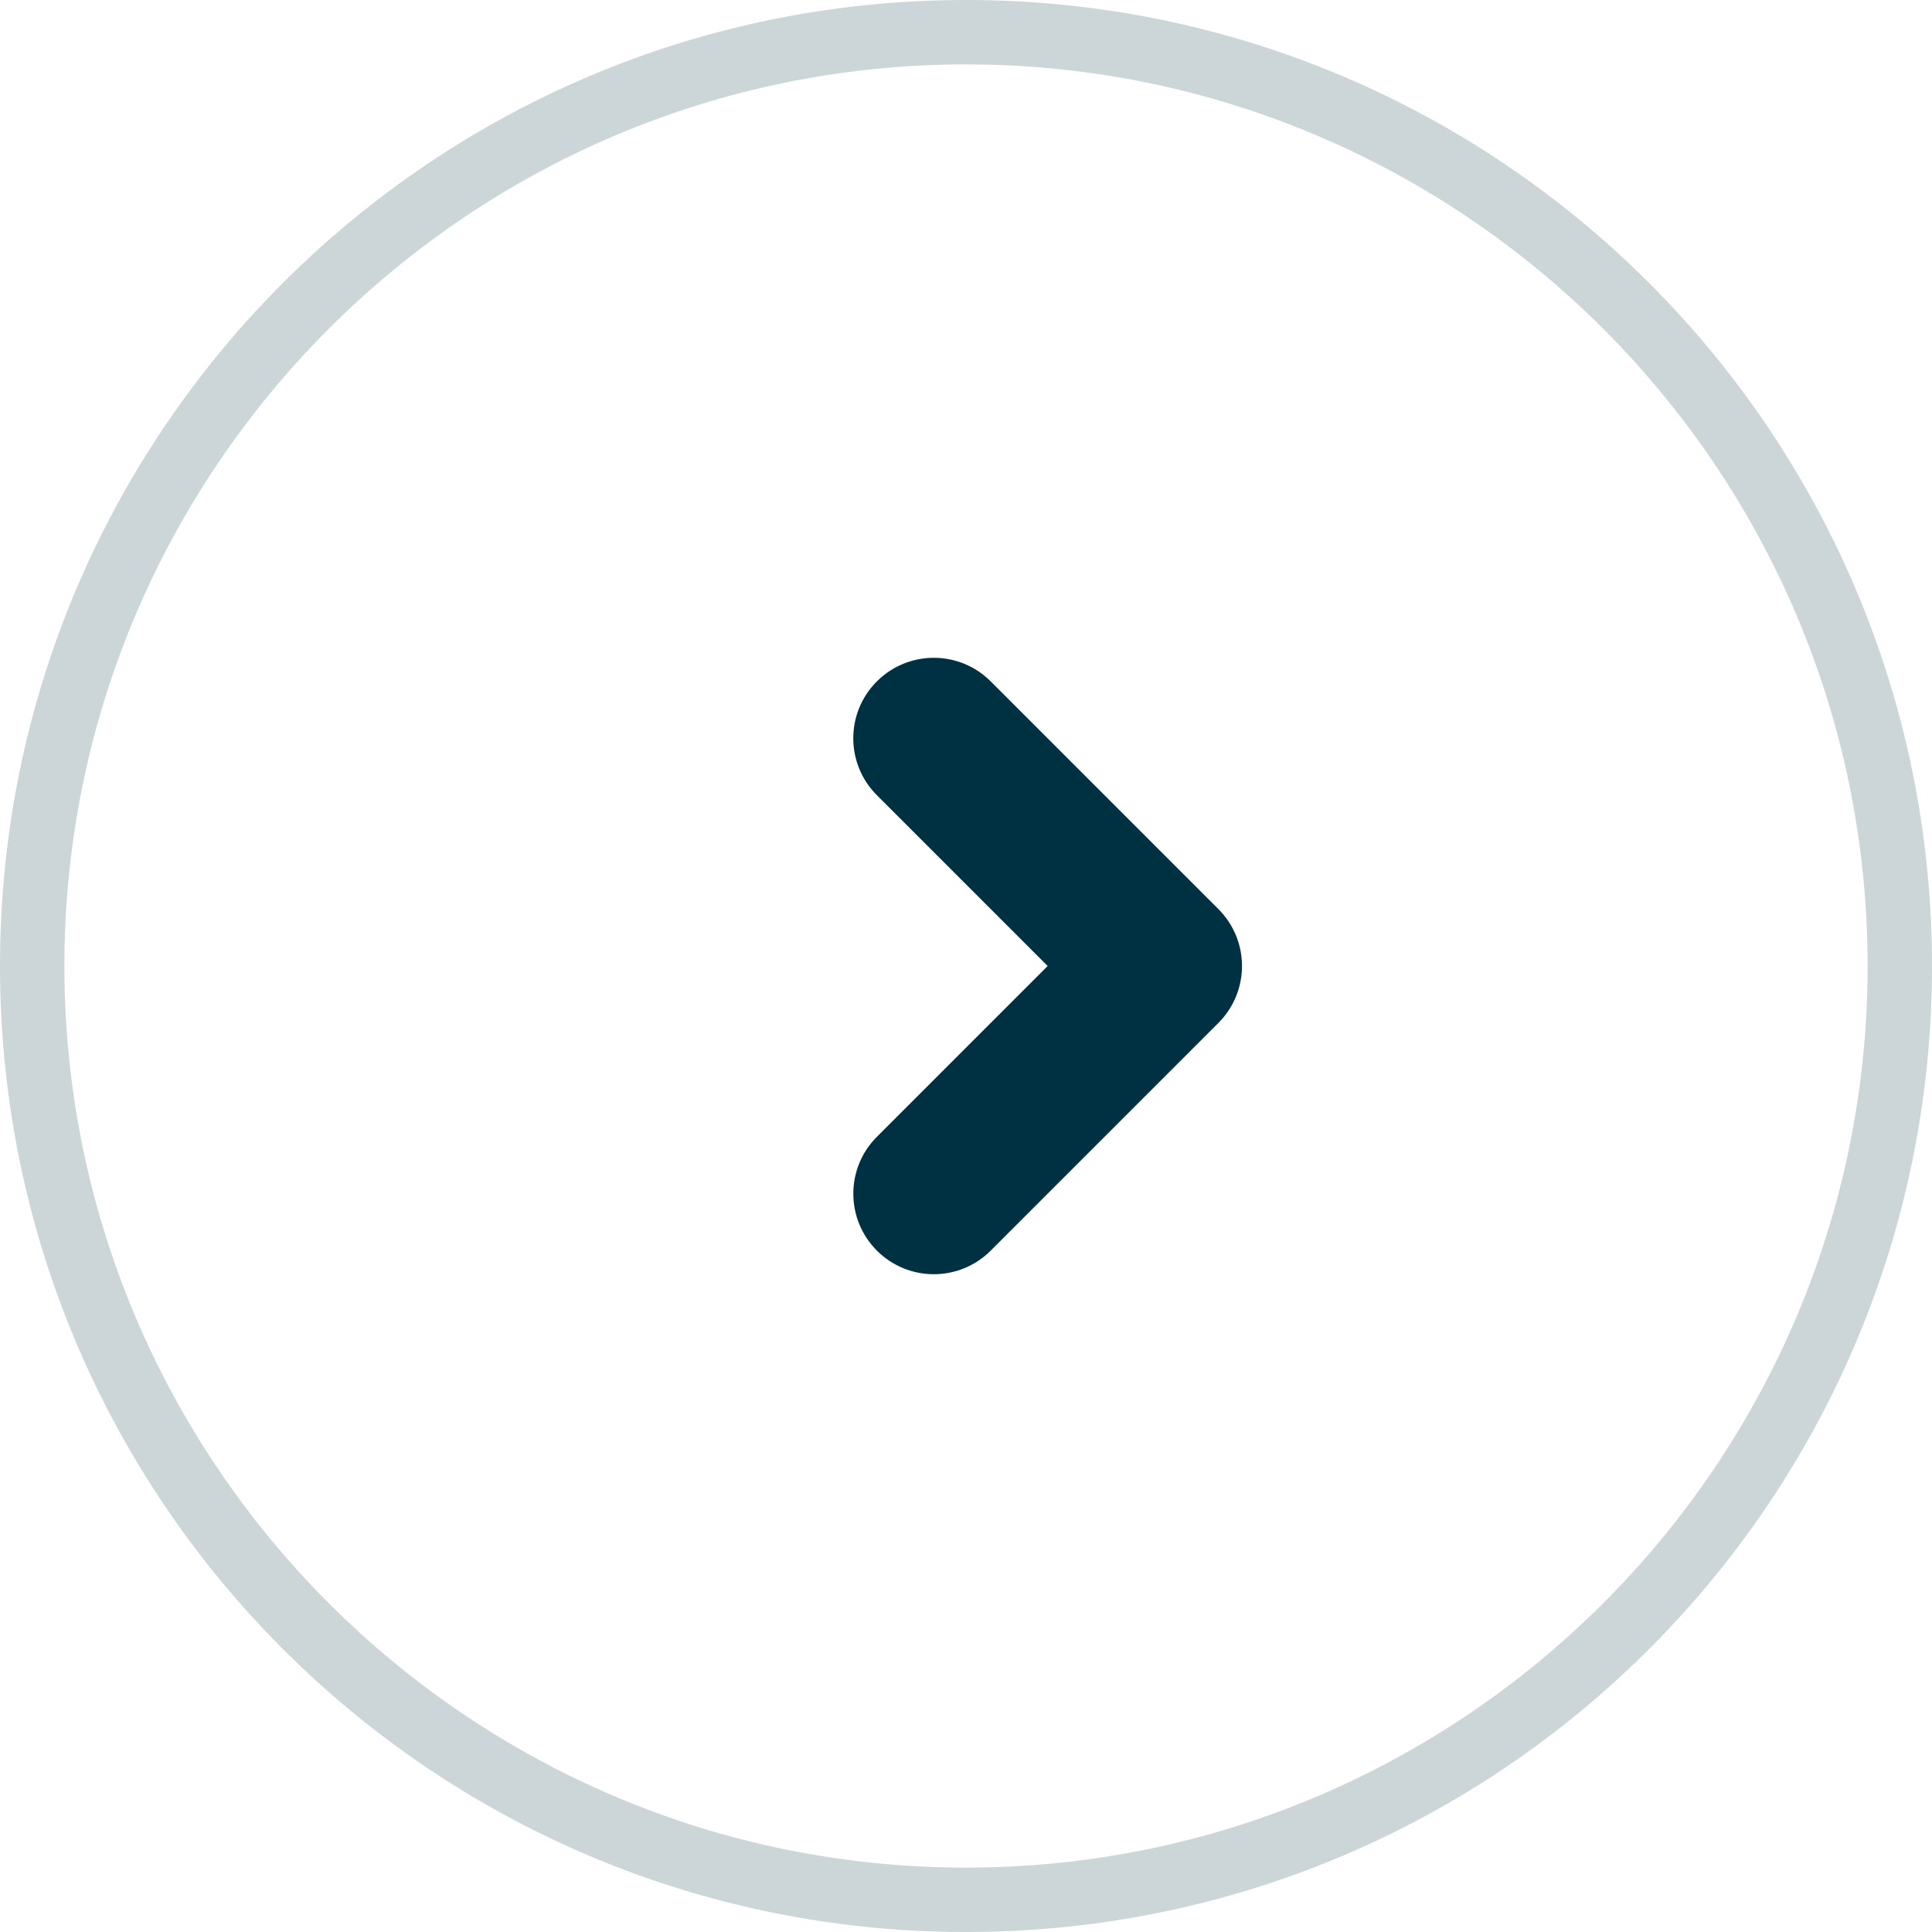
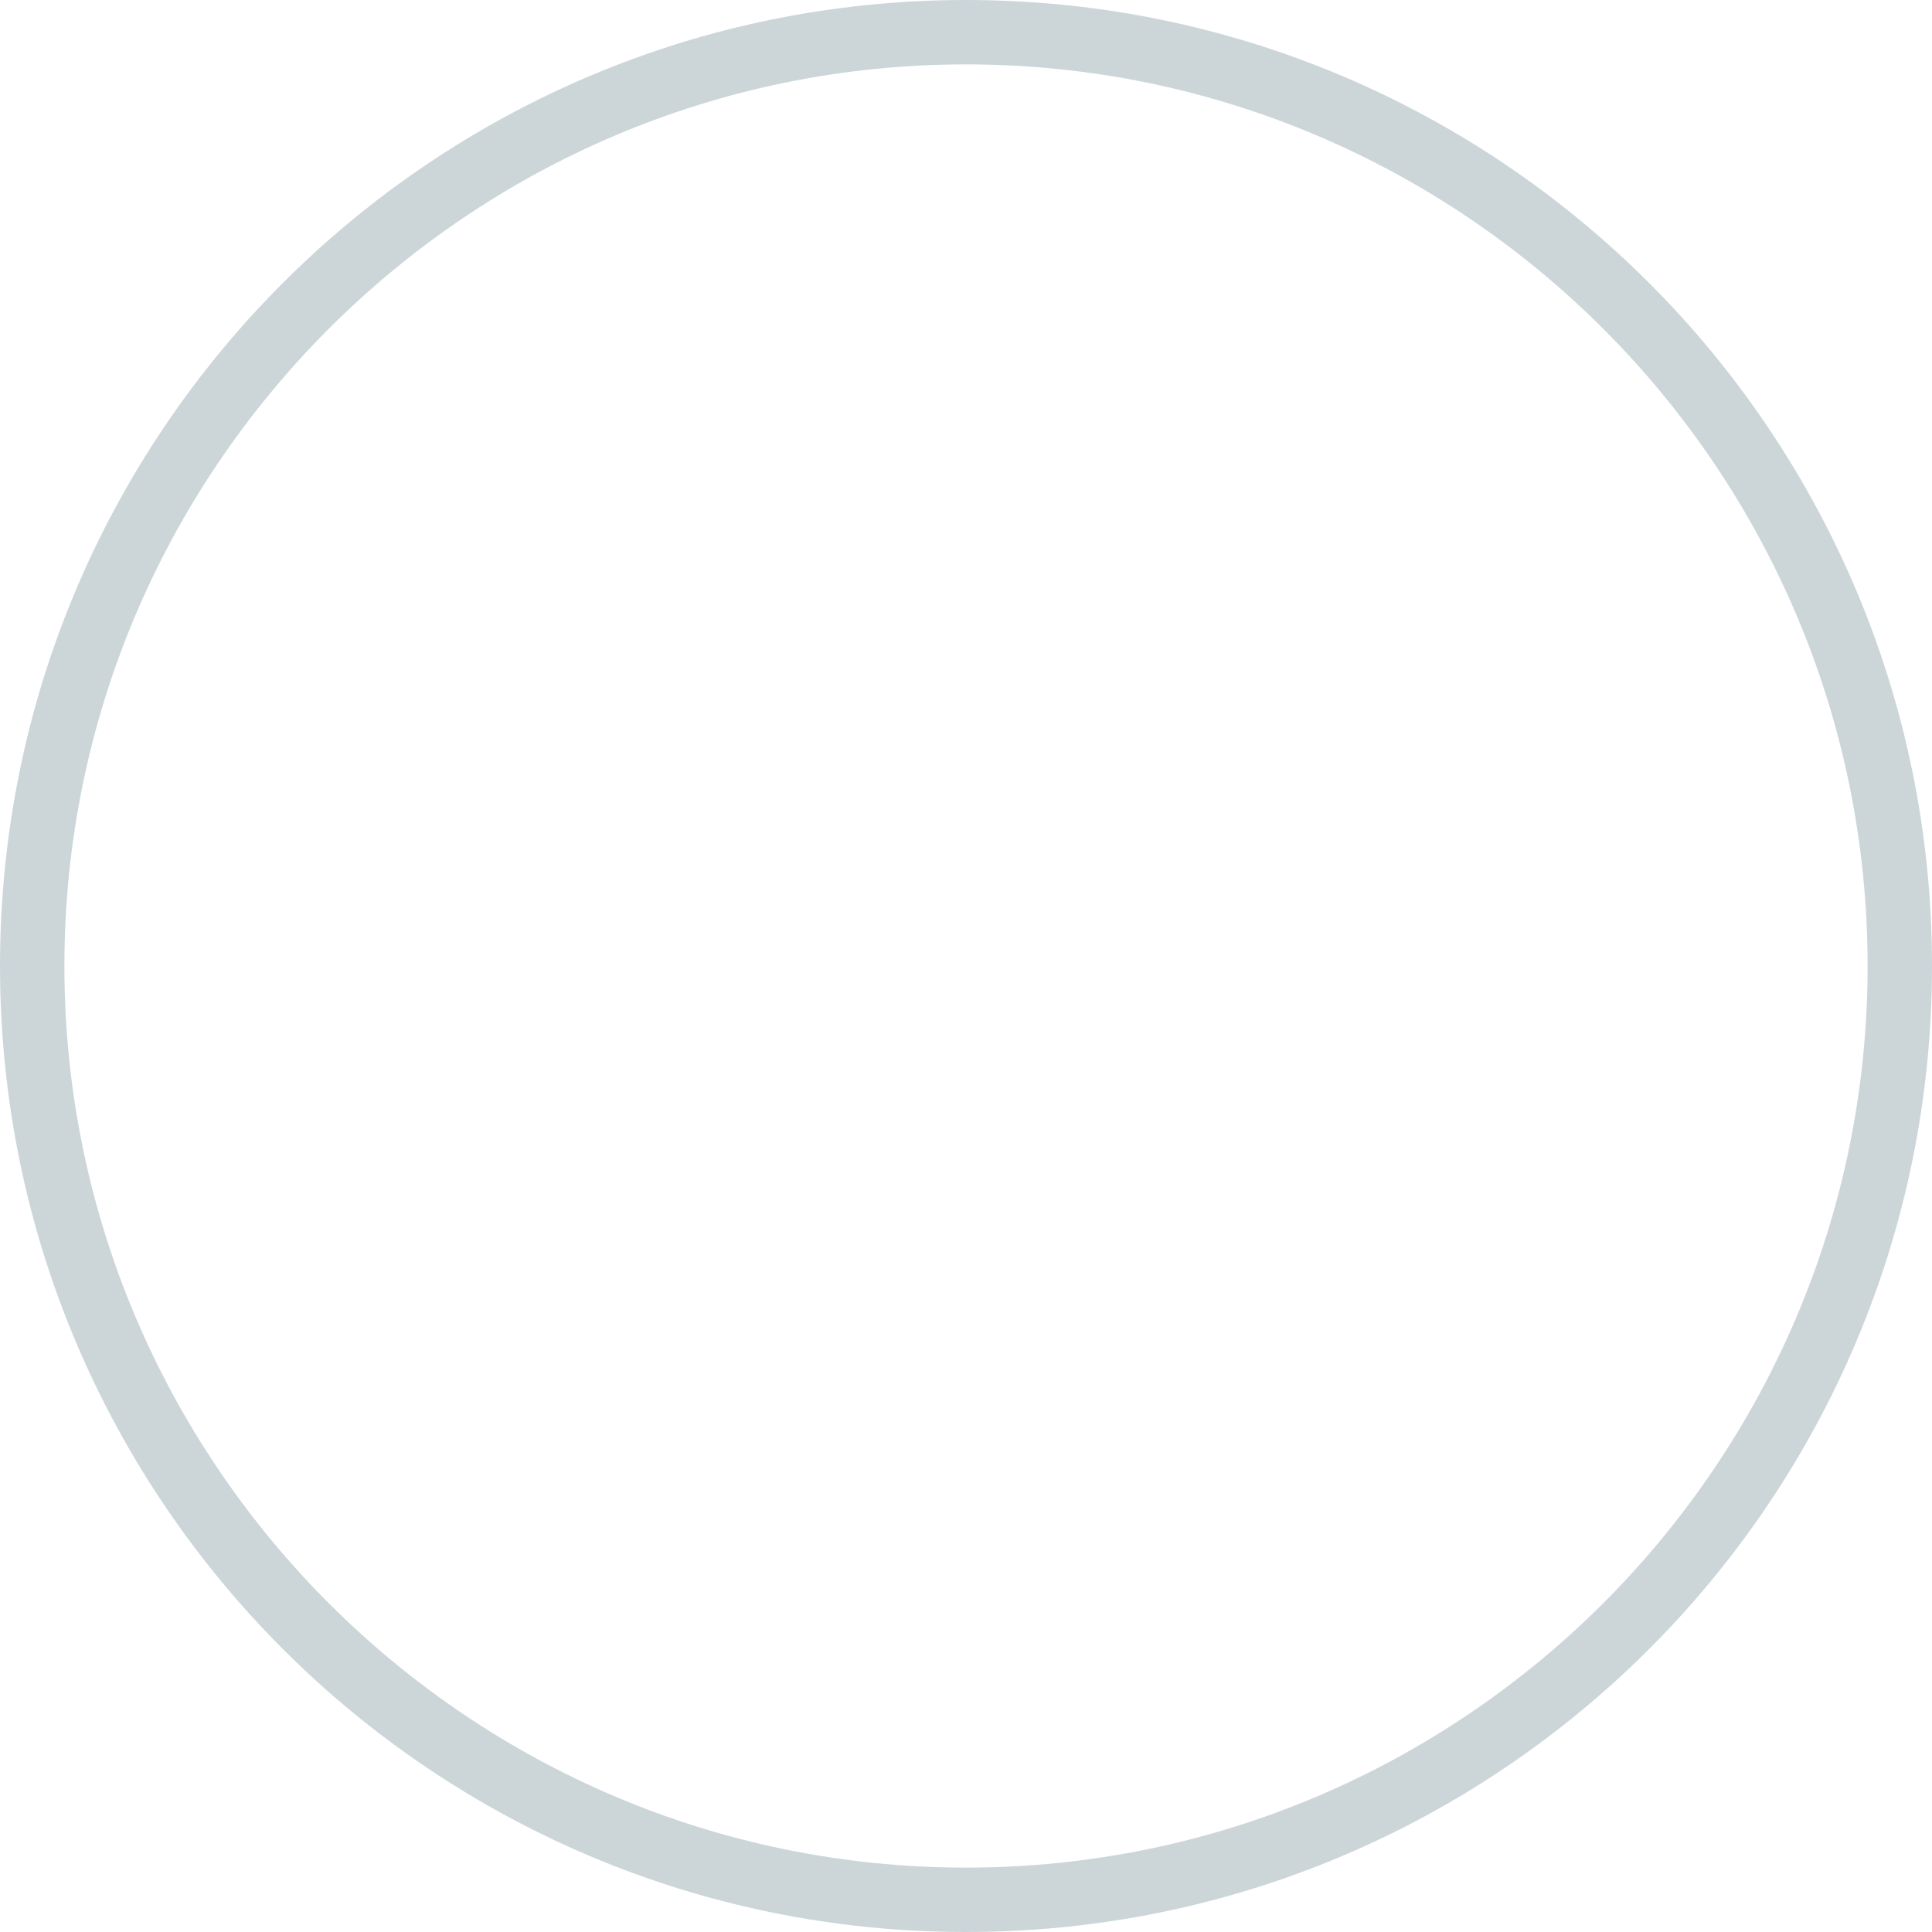
<svg xmlns="http://www.w3.org/2000/svg" version="1.1" id="Layer_1" x="0px" y="0px" width="60px" height="60px" viewBox="0 0 60 60" enable-background="new 0 0 60 60" xml:space="preserve">
  <g opacity="0.2">
-     <path fill="#003143" d="M2,30C2,14.561,14.561,2,30,2s28,12.561,28,28S45.439,58,30,58S2,45.439,2,30 M0,30   c0,16.57,13.429,30,30,30c16.57,0,30-13.43,30-30S46.57,0,30,0C13.429,0,0,13.43,0,30L0,30z" />
+     <path fill="#003143" d="M2,30C2,14.561,14.561,2,30,2s28,12.561,28,28S45.439,58,30,58S2,45.439,2,30 M0,30   c0,16.57,13.429,30,30,30c16.57,0,30-13.43,30-30S46.57,0,30,0C13.429,0,0,13.43,0,30z" />
  </g>
  <g>
-     <path fill="#003143" d="M38.571,30c0,0.64-0.244,1.279-0.732,1.768l-7.071,7.071c-0.977,0.977-2.559,0.977-3.535,0   s-0.977-2.559,0-3.535L32.536,30l-5.304-5.304c-0.977-0.977-0.977-2.559,0-3.535s2.559-0.977,3.535,0l7.071,7.071   C38.327,28.721,38.571,29.36,38.571,30z" />
-   </g>
+     </g>
</svg>